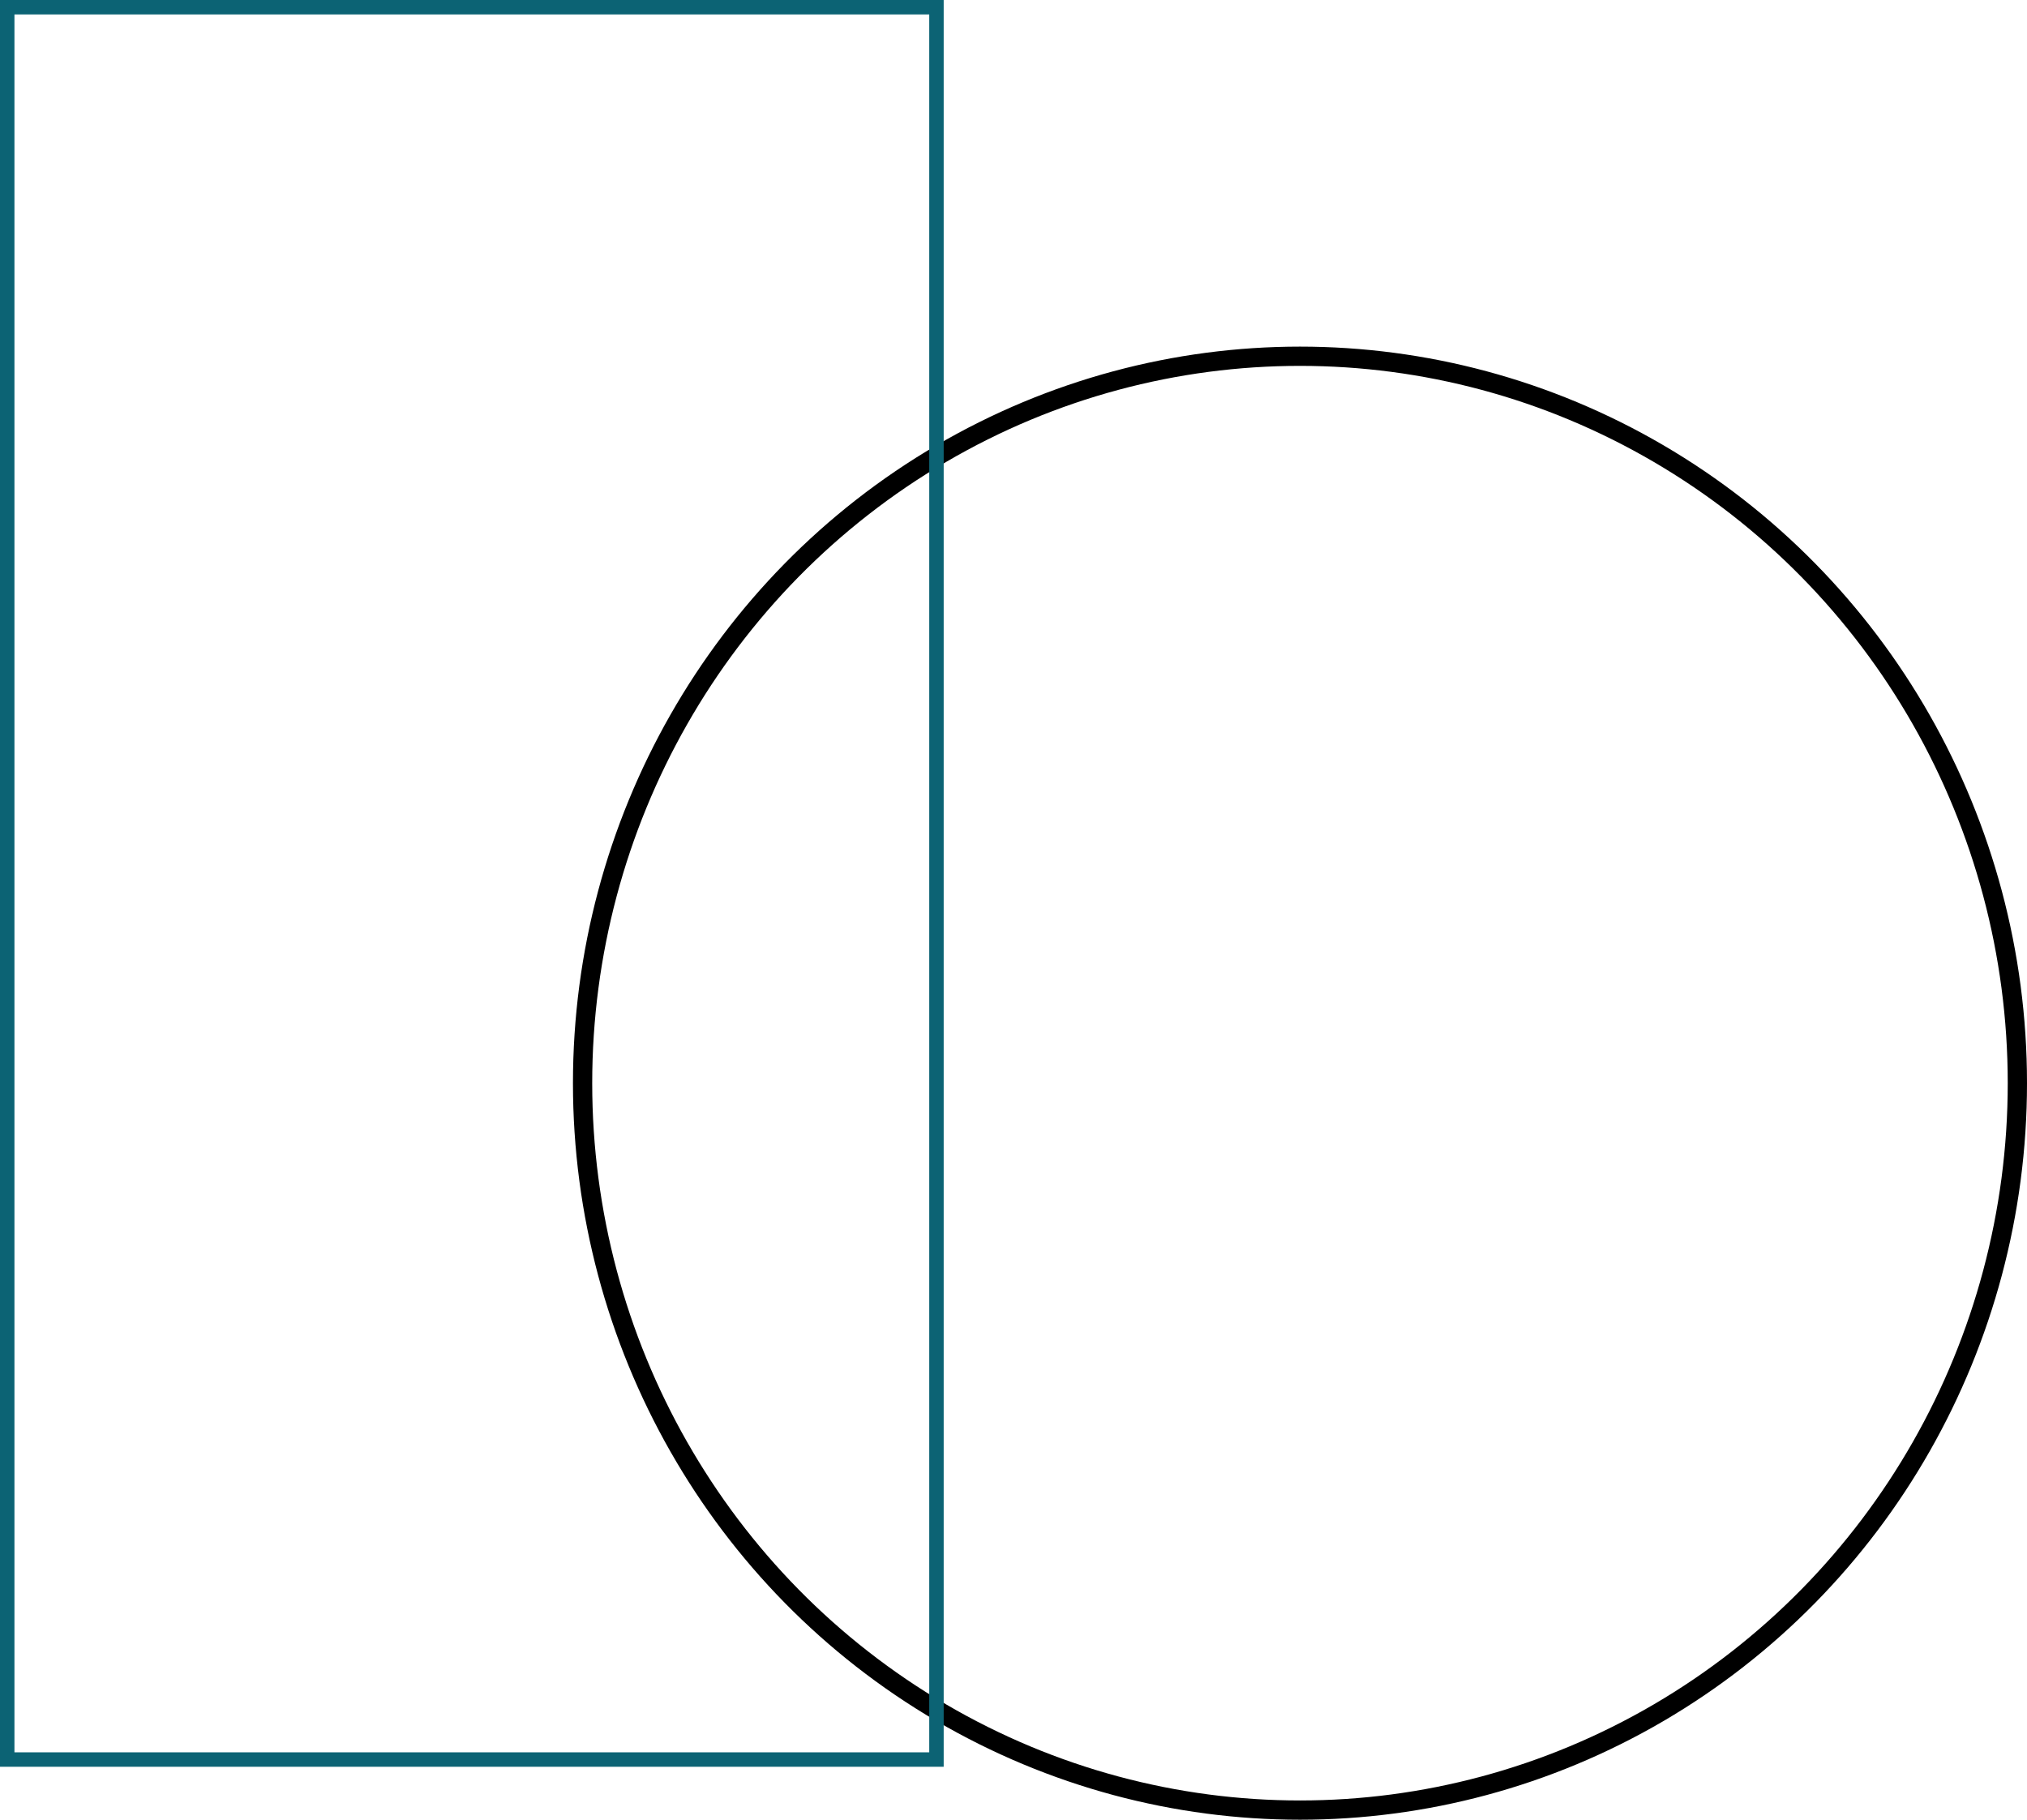
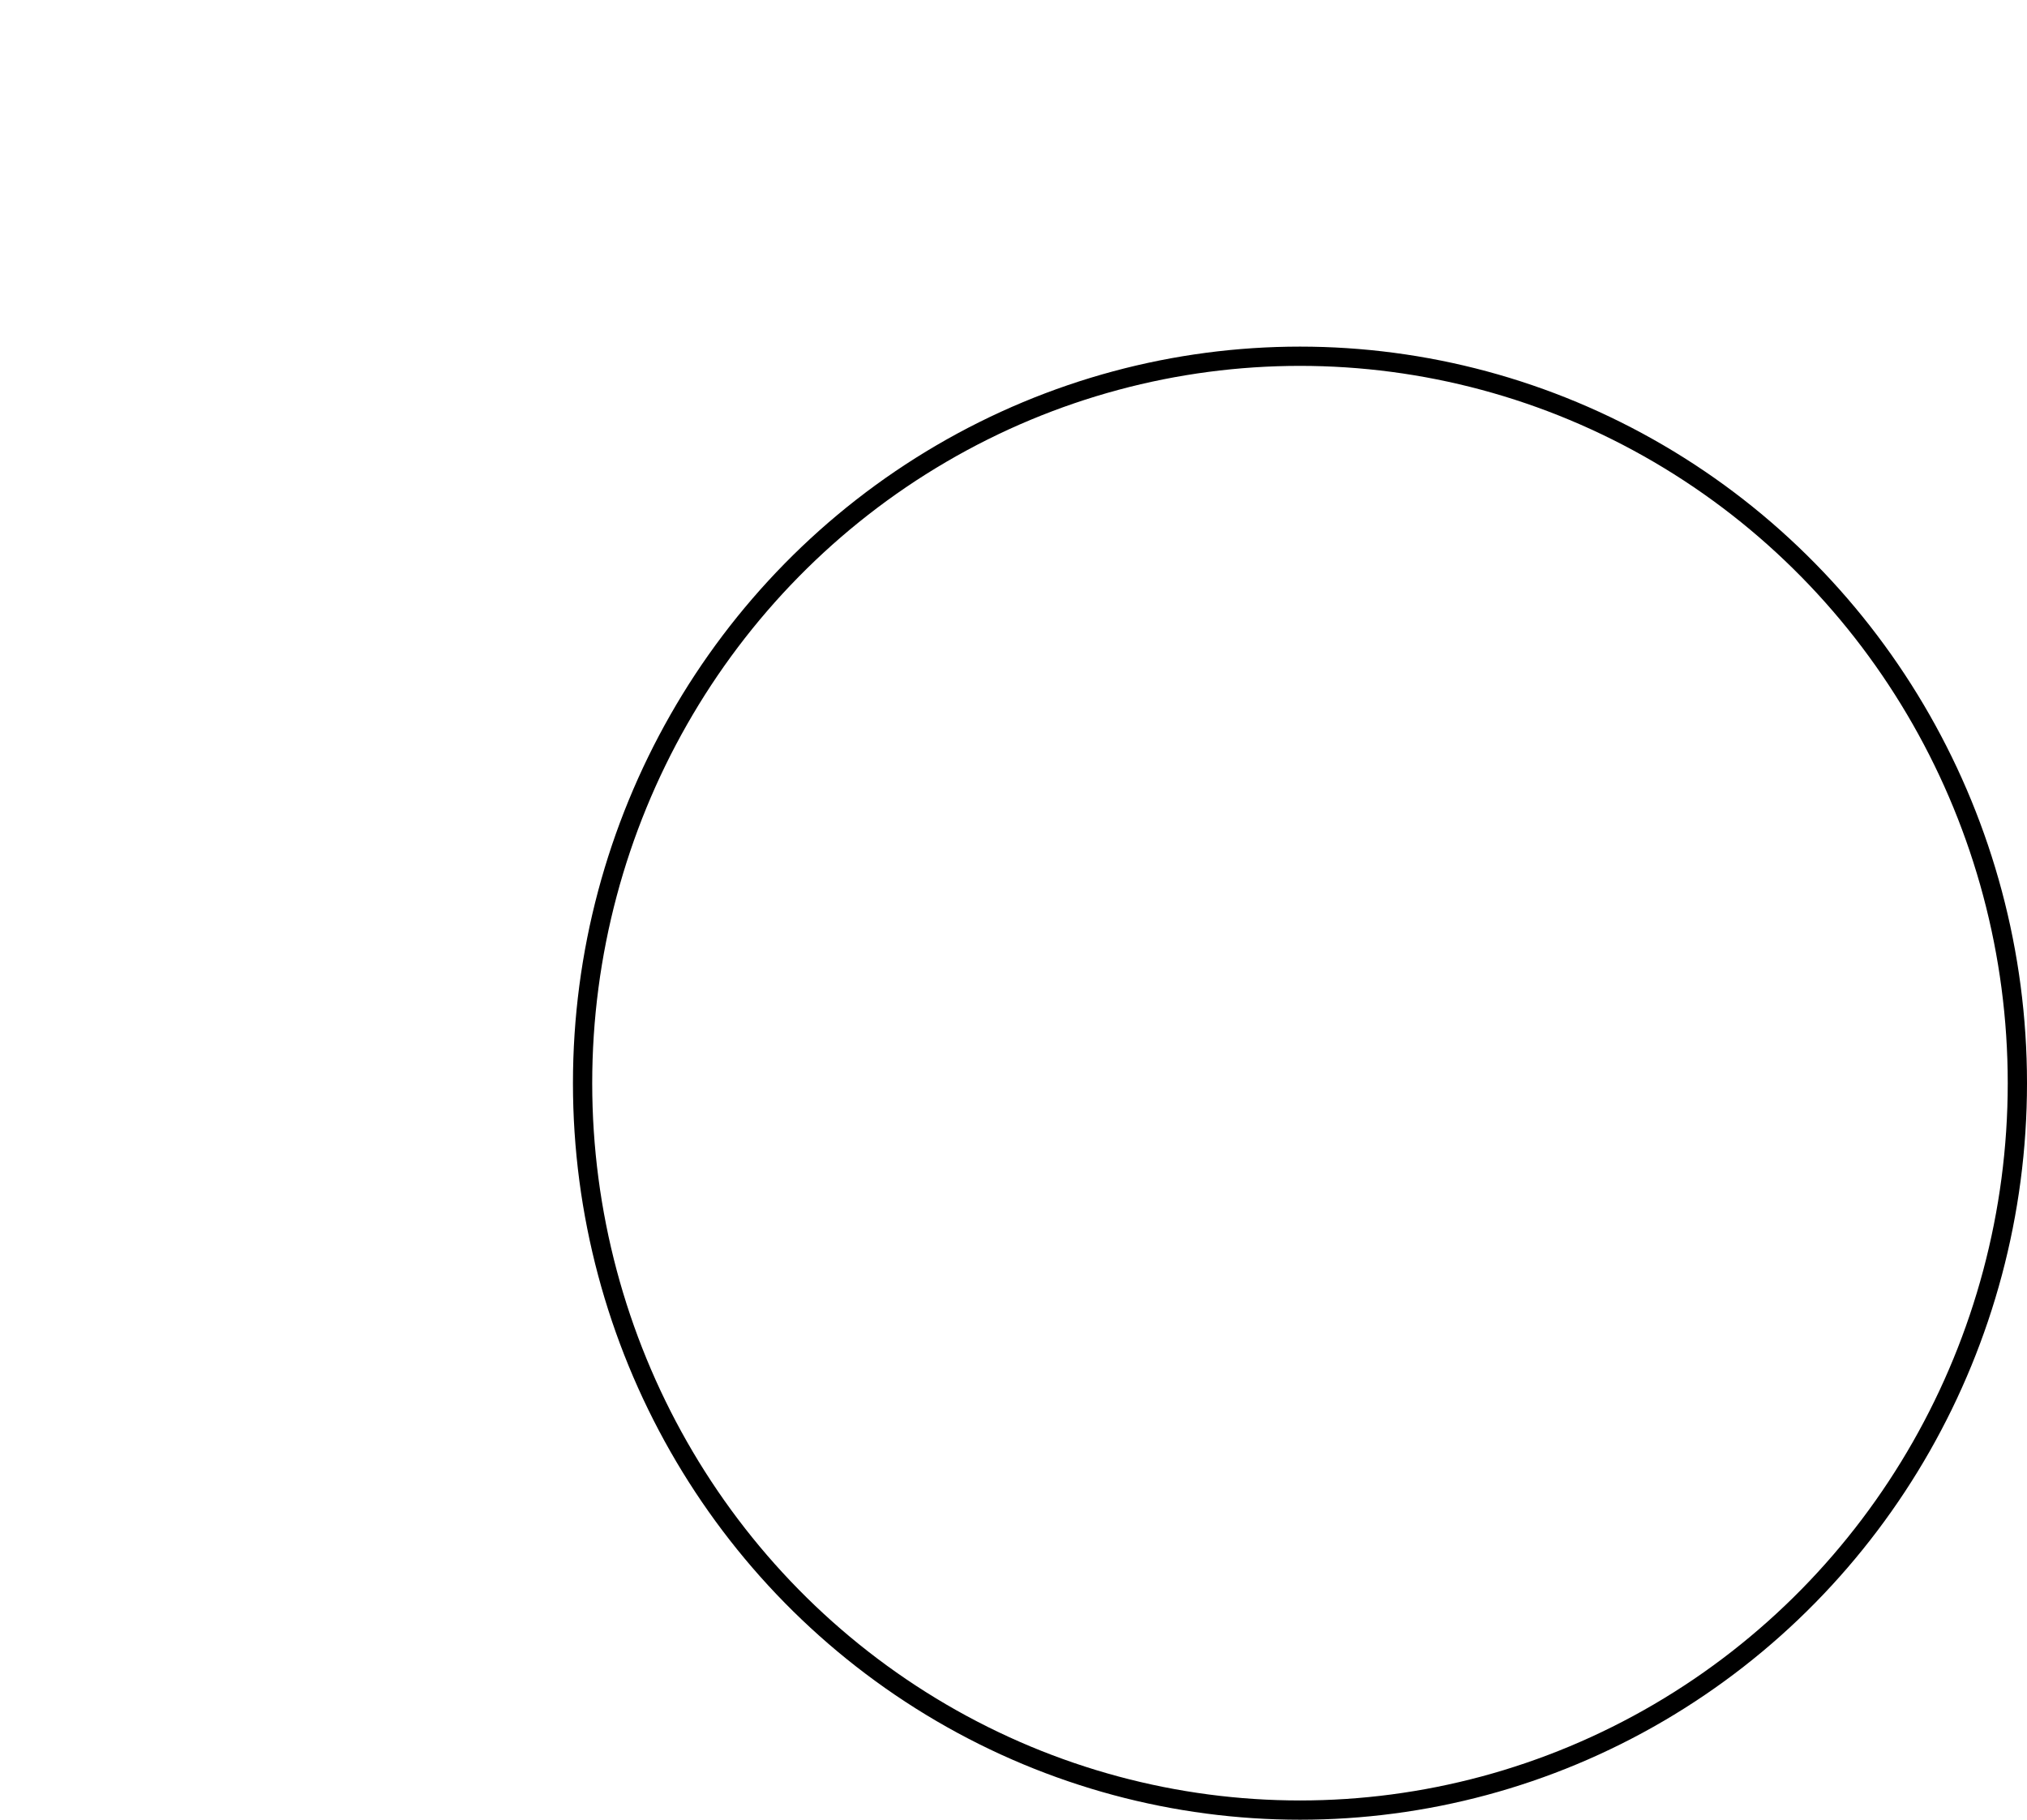
<svg xmlns="http://www.w3.org/2000/svg" width="421" height="378" viewBox="0 0 421 378">
  <g id="Group_792" data-name="Group 792" transform="translate(21 -299)">
    <ellipse id="Ellipse_115" data-name="Ellipse 115" cx="149" cy="151" rx="149" ry="151" transform="translate(100 373)" fill="none" stroke="#000" stroke-width="4" />
    <g id="Rectangle_45" data-name="Rectangle 45" transform="translate(-21 299)" fill="none" stroke="#0c6374" stroke-width="3">
-       <rect width="196" height="367" stroke="none" />
-       <rect x="1.5" y="1.5" width="193" height="364" fill="none" />
-     </g>
+       </g>
  </g>
</svg>